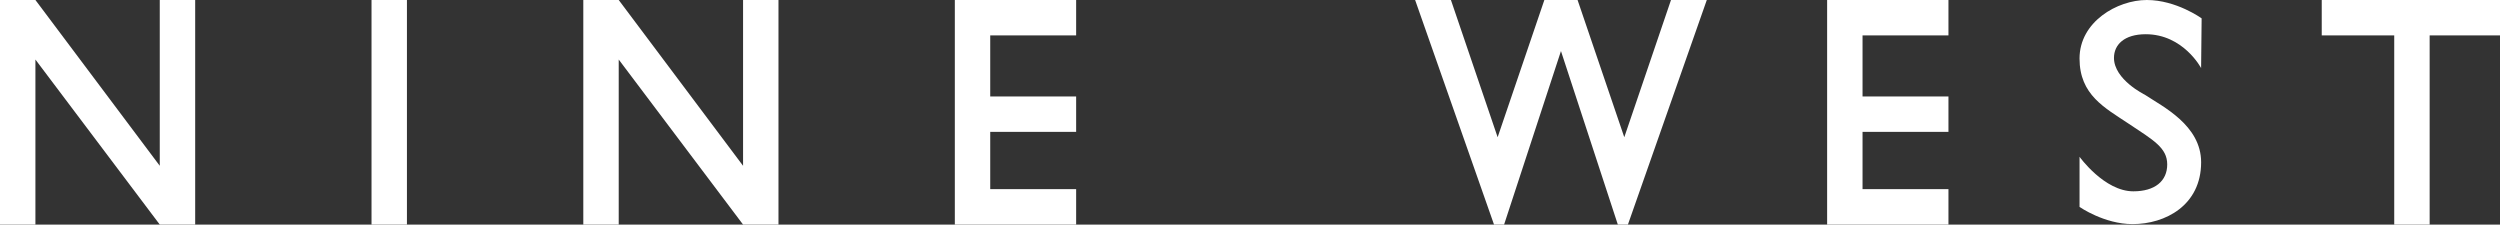
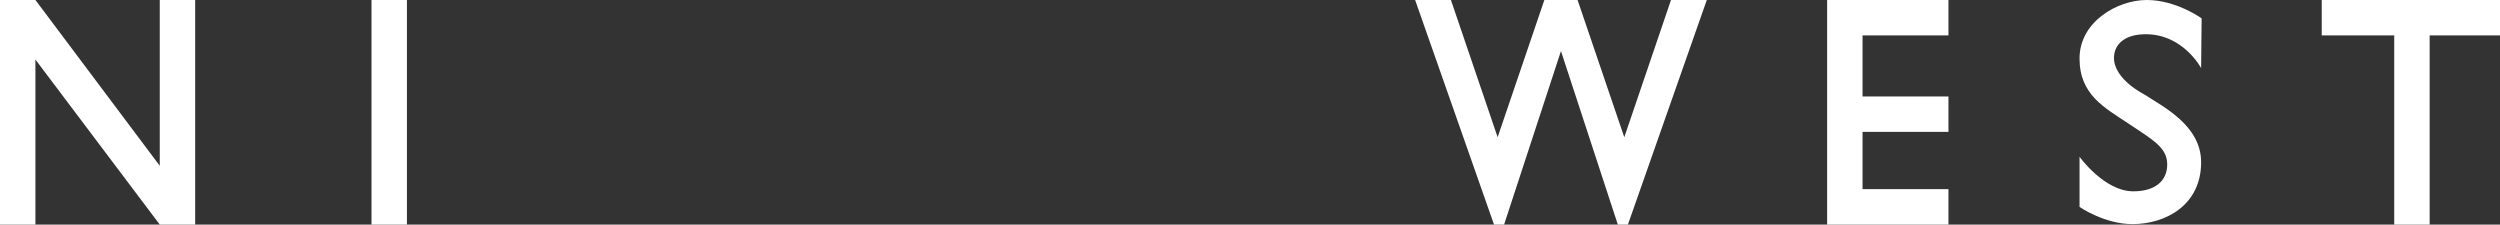
<svg xmlns="http://www.w3.org/2000/svg" version="1.1" viewBox="0 0 262.951 23.621">
  <rect x="0" y="0" width="262.951" height="23.621" fill="#333333" stroke="none" />
  <rect x="39.077" width="3.725" height="23.621" fill="#fff" />
  <polygon points="16.804 0 16.804 17.438 3.725 0 0 0 0 23.621 3.725 23.621 3.725 6.262 16.804 23.621 20.529 23.621 20.529 0 16.804 0" fill="#fff" />
-   <polygon points="78.156 0 78.156 17.438 65.077 0 61.352 0 61.352 23.621 65.077 23.621 65.077 6.262 78.156 23.621 81.881 23.621 81.881 0 78.156 0" fill="#fff" />
-   <polygon points="113.189 3.725 113.189 0 100.429 0 100.429 23.621 113.189 23.621 113.189 19.895 104.153 19.895 104.153 13.871 113.189 13.871 113.189 10.146 104.153 10.146 104.153 3.725 113.189 3.725" fill="#fff" />
  <polygon points="204.939 3.725 204.939 0 192.178 0 192.178 23.621 204.939 23.621 204.939 19.895 195.903 19.895 195.903 13.871 204.939 13.871 204.939 10.146 195.903 10.146 195.903 3.725 204.939 3.725" fill="#fff" />
  <polygon points="262.951 0 244.201 0 244.201 3.725 251.826 3.725 251.826 23.621 255.551 23.621 255.551 3.725 262.951 3.725 262.951 0" fill="#fff" />
  <polygon points="175.756 0 170.843 14.433 165.93 0 162.436 0 157.522 14.433 152.609 0 148.843 0 157.141 23.621 158.201 23.621 164.183 5.37 170.164 23.621 171.225 23.621 179.522 0 175.756 0" fill="#fff" />
  <path d="M231.513,7.166l.055-5.234s-2.657-1.932-5.769-1.932-7.073,2.3-7.073,6.147,2.659,5.191,5.205,6.888c2.547,1.697,4.018,2.504,4.018,4.259s-1.3,2.829-3.564,2.829c-3.055,0-5.658-3.631-5.658-3.631v5.271s2.588,1.808,5.576,1.808c3.451,0,7.212-1.976,7.212-6.503,0-3.907-4.063-5.866-5.932-7.111,0,0-3.235-1.579-3.235-3.867,0-1.383,1.076-2.49,3.339-2.49,3.961,0,5.828,3.565,5.828,3.565Z" fill="#fff" />
</svg>